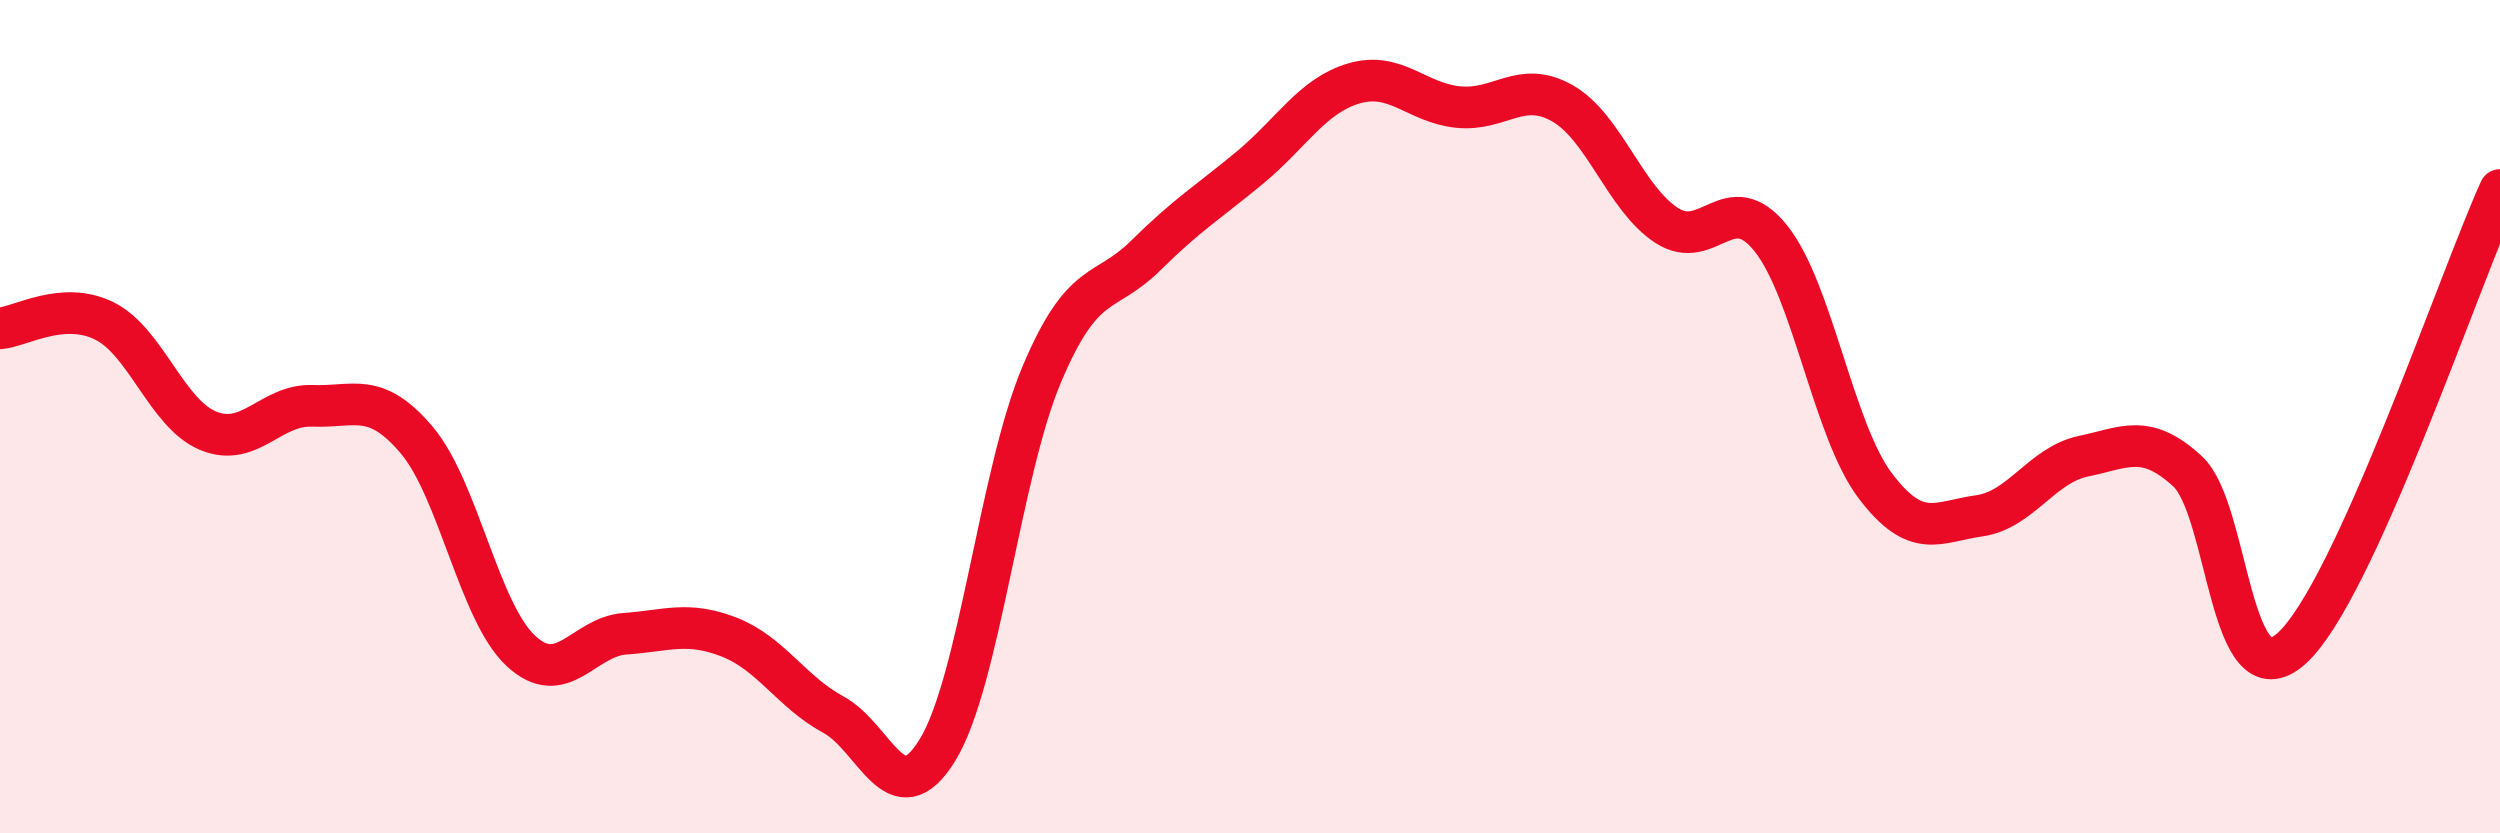
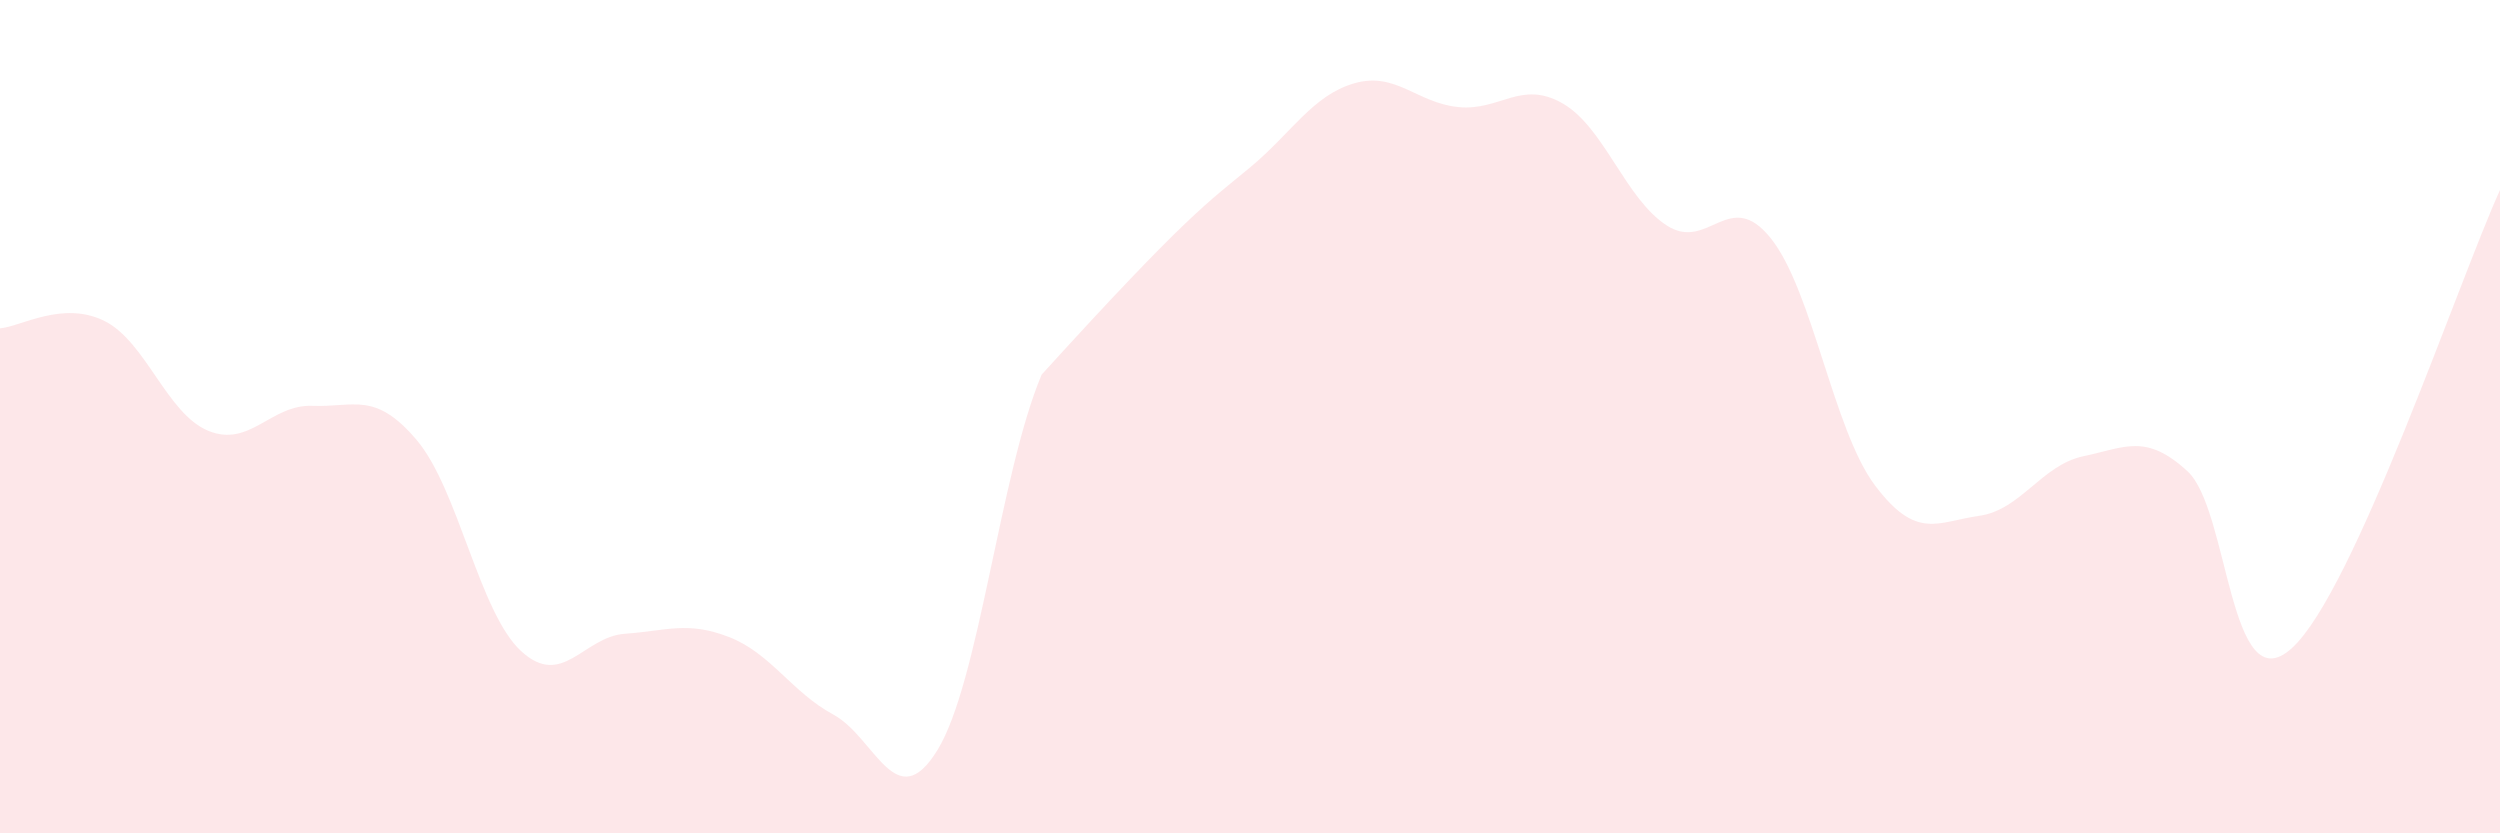
<svg xmlns="http://www.w3.org/2000/svg" width="60" height="20" viewBox="0 0 60 20">
-   <path d="M 0,7.88 C 0.5,7.84 1.5,7.21 2.5,7.7 C 3.5,8.19 4,9.93 5,10.34 C 6,10.75 6.5,9.7 7.5,9.74 C 8.5,9.78 9,9.38 10,10.56 C 11,11.74 11.5,14.69 12.5,15.62 C 13.5,16.55 14,15.28 15,15.21 C 16,15.14 16.5,14.9 17.5,15.29 C 18.5,15.68 19,16.61 20,17.15 C 21,17.69 21.5,19.63 22.5,18 C 23.5,16.37 24,11.36 25,8.99 C 26,6.62 26.5,7.12 27.5,6.13 C 28.5,5.14 29,4.85 30,4.02 C 31,3.19 31.5,2.29 32.5,2 C 33.5,1.71 34,2.47 35,2.57 C 36,2.67 36.5,1.91 37.5,2.48 C 38.5,3.05 39,4.76 40,5.41 C 41,6.06 41.5,4.47 42.5,5.72 C 43.5,6.97 44,10.32 45,11.65 C 46,12.98 46.5,12.52 47.5,12.38 C 48.5,12.24 49,11.16 50,10.95 C 51,10.74 51.5,10.39 52.5,11.31 C 53.5,12.23 53.5,16.91 55,15.56 C 56.5,14.21 59,6.76 60,4.56L60 20L0 20Z" fill="#EB0A25" opacity="0.1" stroke-linecap="round" stroke-linejoin="round" />
-   <path d="M 0,7.88 C 0.5,7.84 1.5,7.21 2.5,7.7 C 3.5,8.19 4,9.93 5,10.34 C 6,10.75 6.5,9.7 7.5,9.74 C 8.5,9.78 9,9.38 10,10.56 C 11,11.74 11.5,14.69 12.5,15.62 C 13.5,16.55 14,15.28 15,15.21 C 16,15.14 16.5,14.9 17.5,15.29 C 18.5,15.68 19,16.61 20,17.15 C 21,17.69 21.5,19.63 22.5,18 C 23.5,16.37 24,11.36 25,8.99 C 26,6.62 26.5,7.12 27.5,6.13 C 28.5,5.14 29,4.85 30,4.02 C 31,3.19 31.5,2.29 32.5,2 C 33.5,1.71 34,2.47 35,2.57 C 36,2.67 36.5,1.91 37.5,2.48 C 38.5,3.05 39,4.76 40,5.41 C 41,6.06 41.5,4.47 42.5,5.72 C 43.5,6.97 44,10.32 45,11.65 C 46,12.98 46.5,12.52 47.5,12.38 C 48.5,12.24 49,11.16 50,10.95 C 51,10.74 51.5,10.39 52.5,11.31 C 53.5,12.23 53.5,16.91 55,15.56 C 56.5,14.21 59,6.76 60,4.56" stroke="#EB0A25" stroke-width="1" fill="none" stroke-linecap="round" stroke-linejoin="round" />
+   <path d="M 0,7.88 C 0.5,7.84 1.5,7.21 2.5,7.7 C 3.5,8.19 4,9.93 5,10.34 C 6,10.75 6.5,9.7 7.5,9.74 C 8.5,9.78 9,9.38 10,10.56 C 11,11.74 11.5,14.69 12.5,15.62 C 13.5,16.55 14,15.28 15,15.21 C 16,15.14 16.5,14.9 17.5,15.29 C 18.5,15.68 19,16.61 20,17.15 C 21,17.69 21.5,19.63 22.5,18 C 23.5,16.37 24,11.36 25,8.99 C 28.5,5.14 29,4.85 30,4.02 C 31,3.19 31.5,2.29 32.5,2 C 33.5,1.71 34,2.47 35,2.57 C 36,2.67 36.5,1.91 37.5,2.48 C 38.5,3.05 39,4.76 40,5.41 C 41,6.06 41.5,4.47 42.5,5.72 C 43.5,6.97 44,10.32 45,11.65 C 46,12.98 46.5,12.52 47.5,12.38 C 48.5,12.24 49,11.16 50,10.95 C 51,10.74 51.5,10.39 52.5,11.31 C 53.5,12.23 53.5,16.91 55,15.56 C 56.5,14.21 59,6.76 60,4.56L60 20L0 20Z" fill="#EB0A25" opacity="0.1" stroke-linecap="round" stroke-linejoin="round" />
</svg>